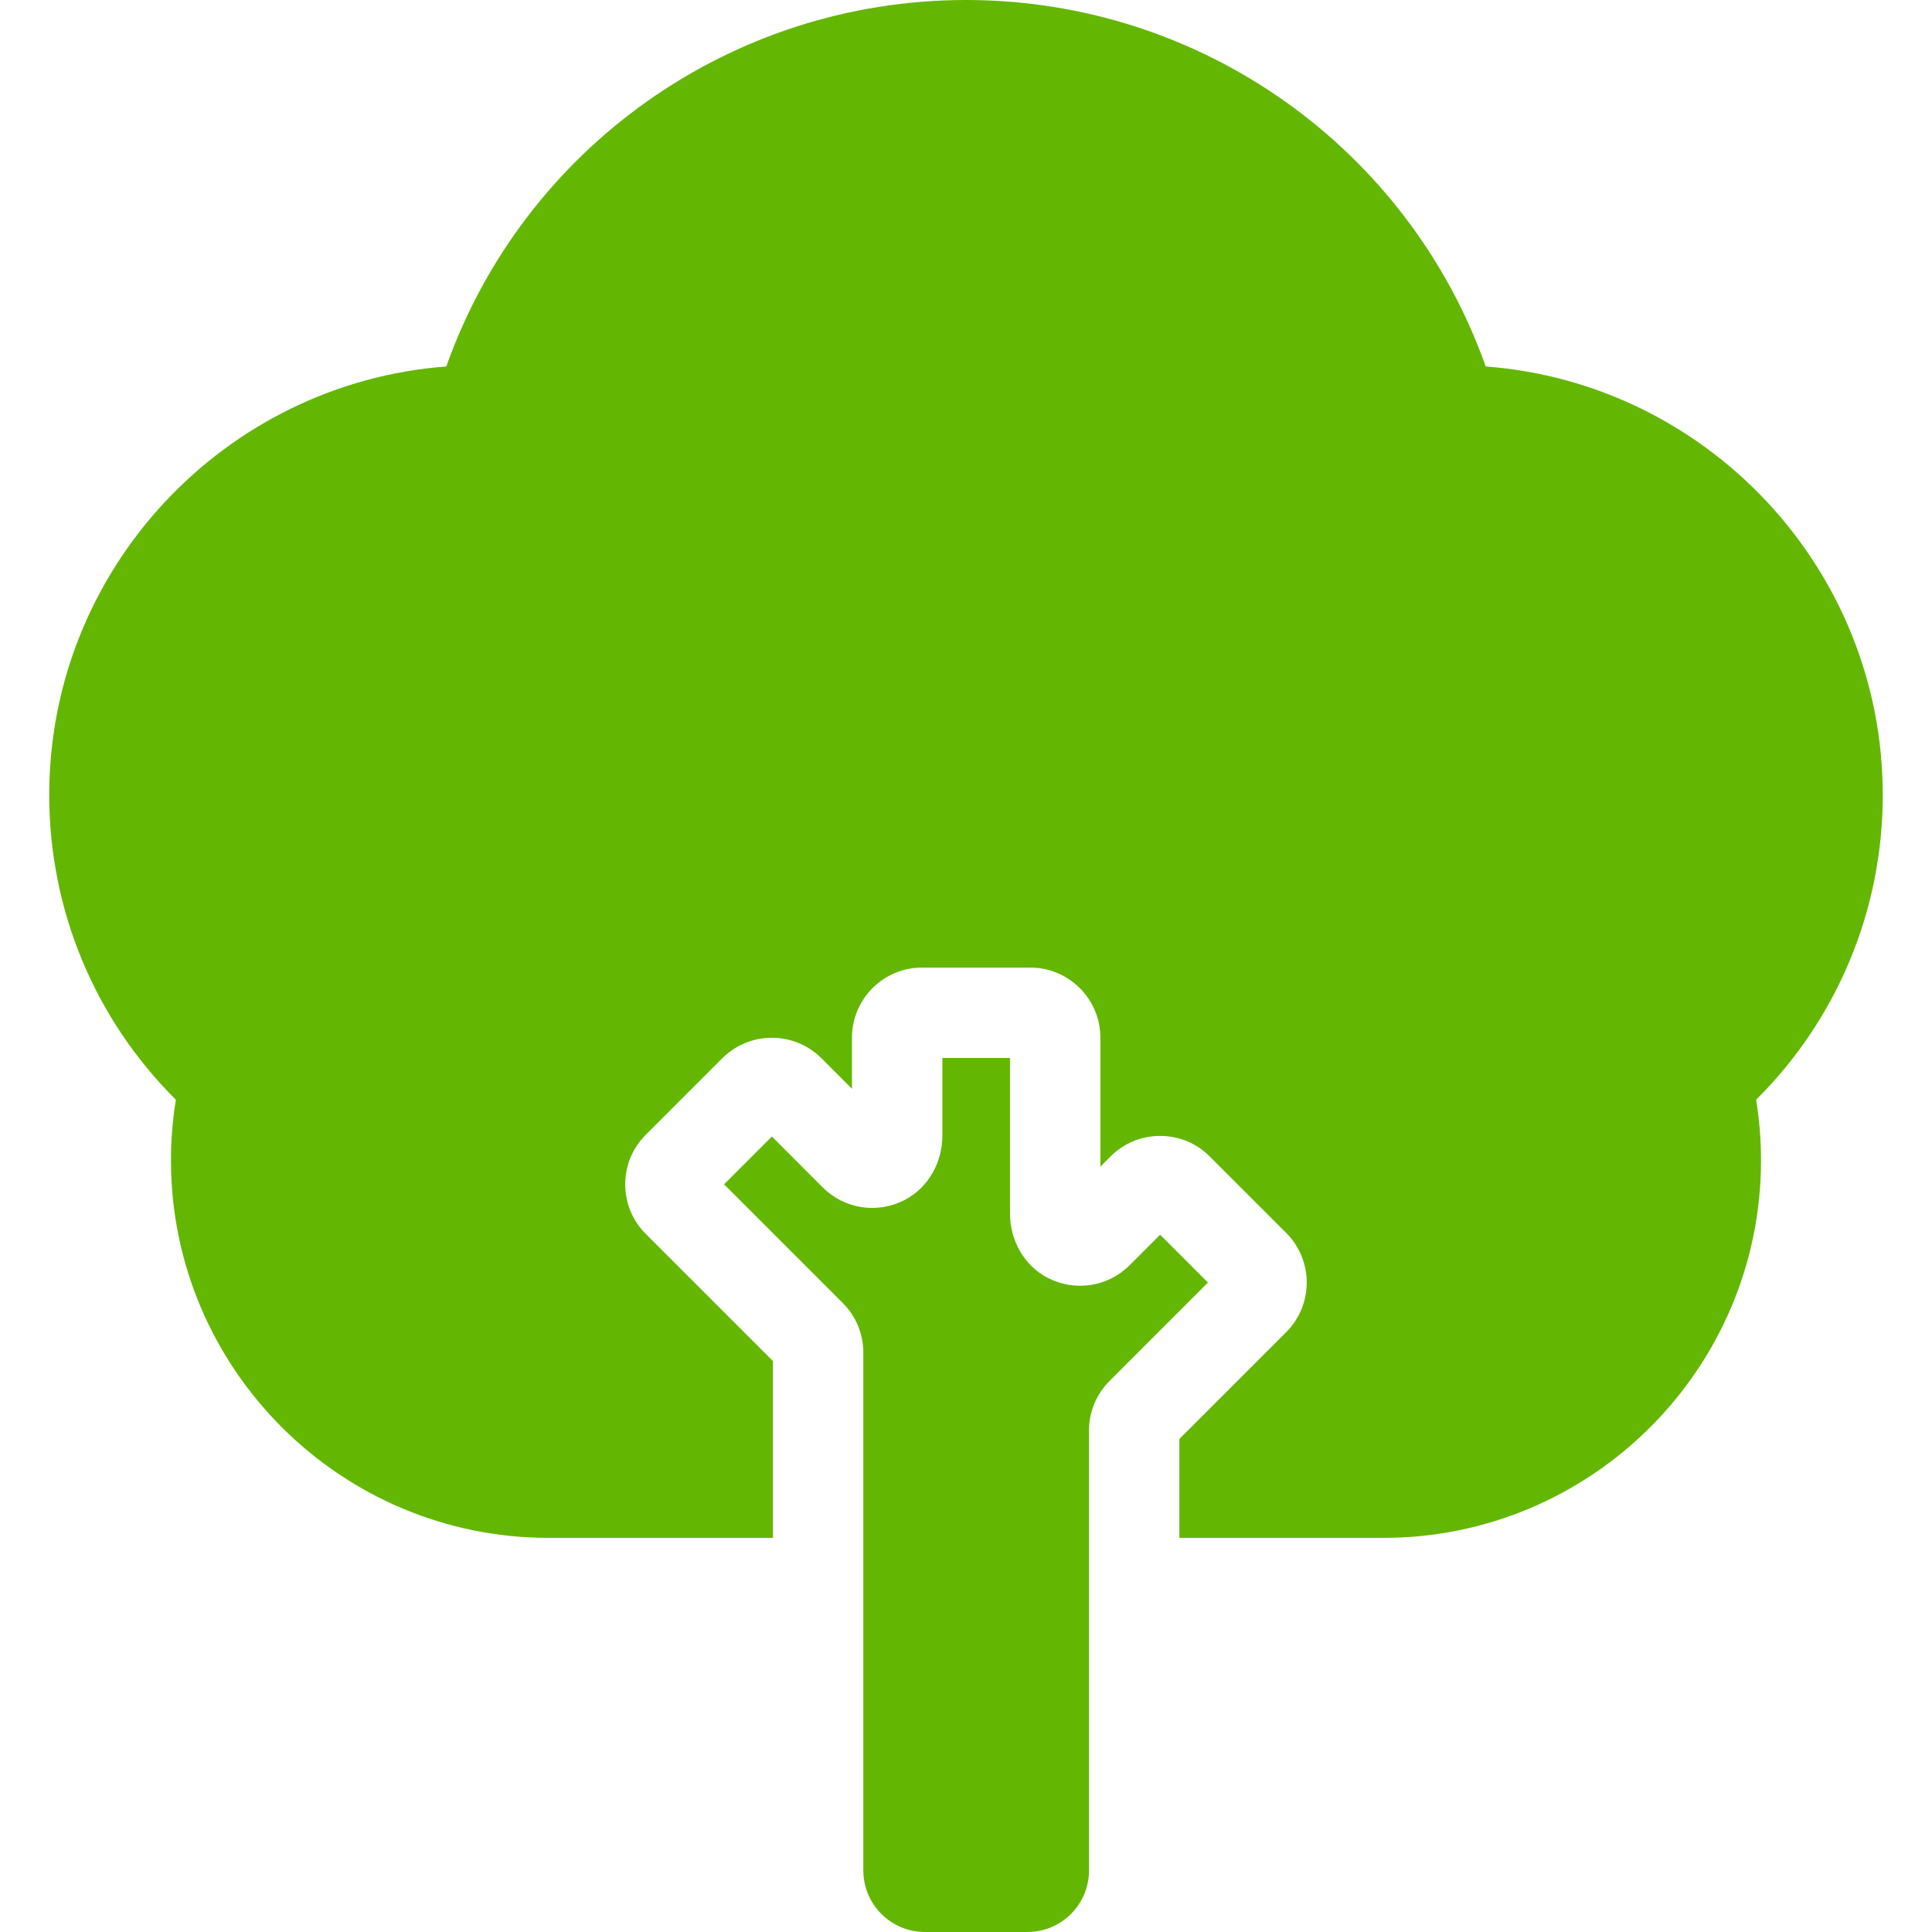
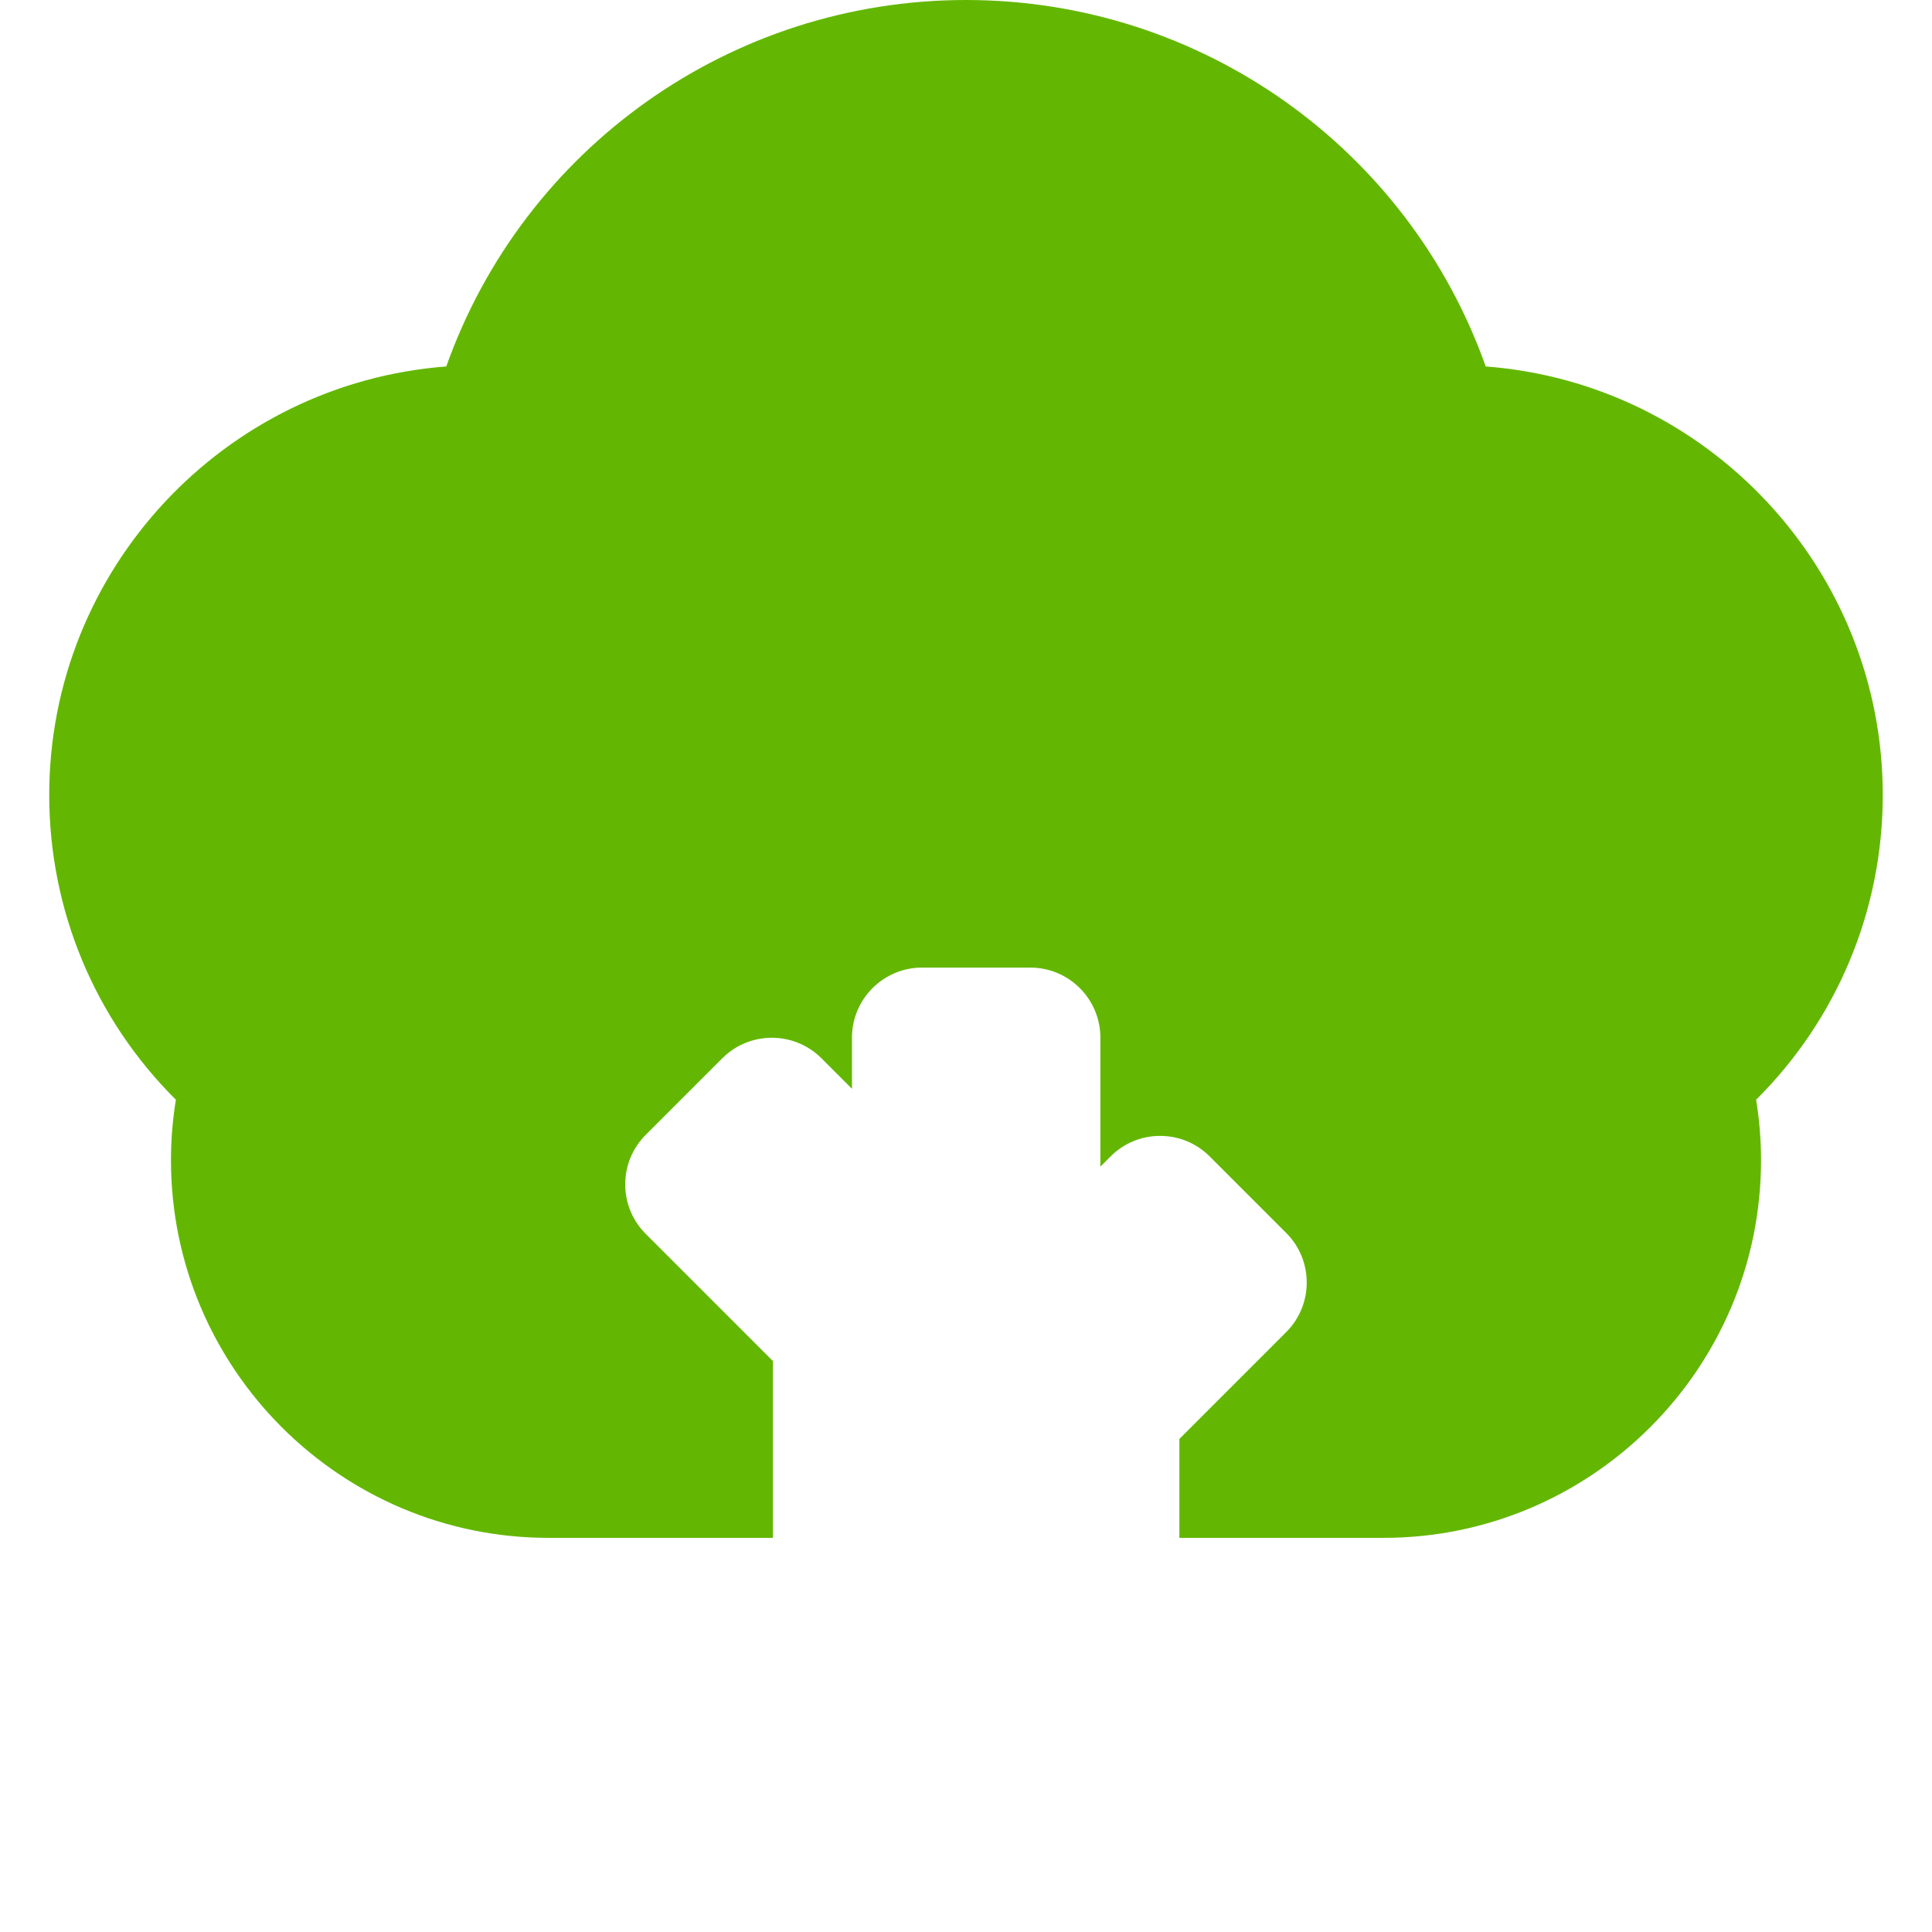
<svg xmlns="http://www.w3.org/2000/svg" fill="#63b702" height="800px" width="800px" version="1.1" id="Capa_1" viewBox="0 0 297 297" xml:space="preserve">
  <g id="SVGRepo_bgCarrier" stroke-width="0" />
  <g id="SVGRepo_tracerCarrier" stroke-linecap="round" stroke-linejoin="round" />
  <g id="SVGRepo_iconCarrier">
    <g>
-       <path d="M144.865,162.638v11.946c0,4.11-2.164,8.014-5.817,9.897c-4.225,2.178-9.266,1.358-12.574-1.948l-7.817-7.819l-7.352,7.352 l18.259,18.258c2.034,2.035,3.155,4.74,3.155,7.618v79.593c0,5.226,4.237,9.463,9.463,9.463h15.763 c5.226,0,9.463-4.237,9.463-9.463V219.91c0-2.878,1.12-5.583,3.155-7.618l15.133-15.133l-7.352-7.352l-4.691,4.692 c-3.307,3.303-8.339,4.122-12.565,1.953c-3.657-1.877-5.826-5.779-5.826-9.889l0-23.925H144.865z" />
      <path d="M289.432,122.216c0-34.74-26.947-63.303-61.037-65.881C216.498,22.81,184.664,0,148.5,0S80.502,22.81,68.605,56.336 c-34.09,2.578-61.037,31.141-61.037,65.881c0,17.725,7.026,34.476,19.469,46.838c-0.501,3.078-0.753,6.191-0.753,9.307 c0,32.009,26.041,58.05,58.049,58.05h34.491v-27.176l-19.552-19.551c-2.034-2.033-3.156-4.739-3.156-7.618 c0-2.879,1.121-5.585,3.158-7.619l11.765-11.766c4.201-4.199,11.035-4.199,15.236,0l4.695,4.696v-7.861 c0-5.94,4.833-10.773,10.773-10.773h16.641c5.94,0,10.773,4.832,10.773,10.773v19.828l1.569-1.57 c2.034-2.034,4.74-3.155,7.617-3.155c2.878-0.001,5.584,1.12,7.619,3.155l11.766,11.766c0,0,0,0,0.001,0 c4.2,4.201,4.2,11.036,0,15.236l-16.426,16.426v15.209h31.365c32.008,0,58.049-26.041,58.049-58.05 c0-3.116-0.252-6.229-0.753-9.307C282.406,156.692,289.432,139.941,289.432,122.216z" />
    </g>
  </g>
</svg>